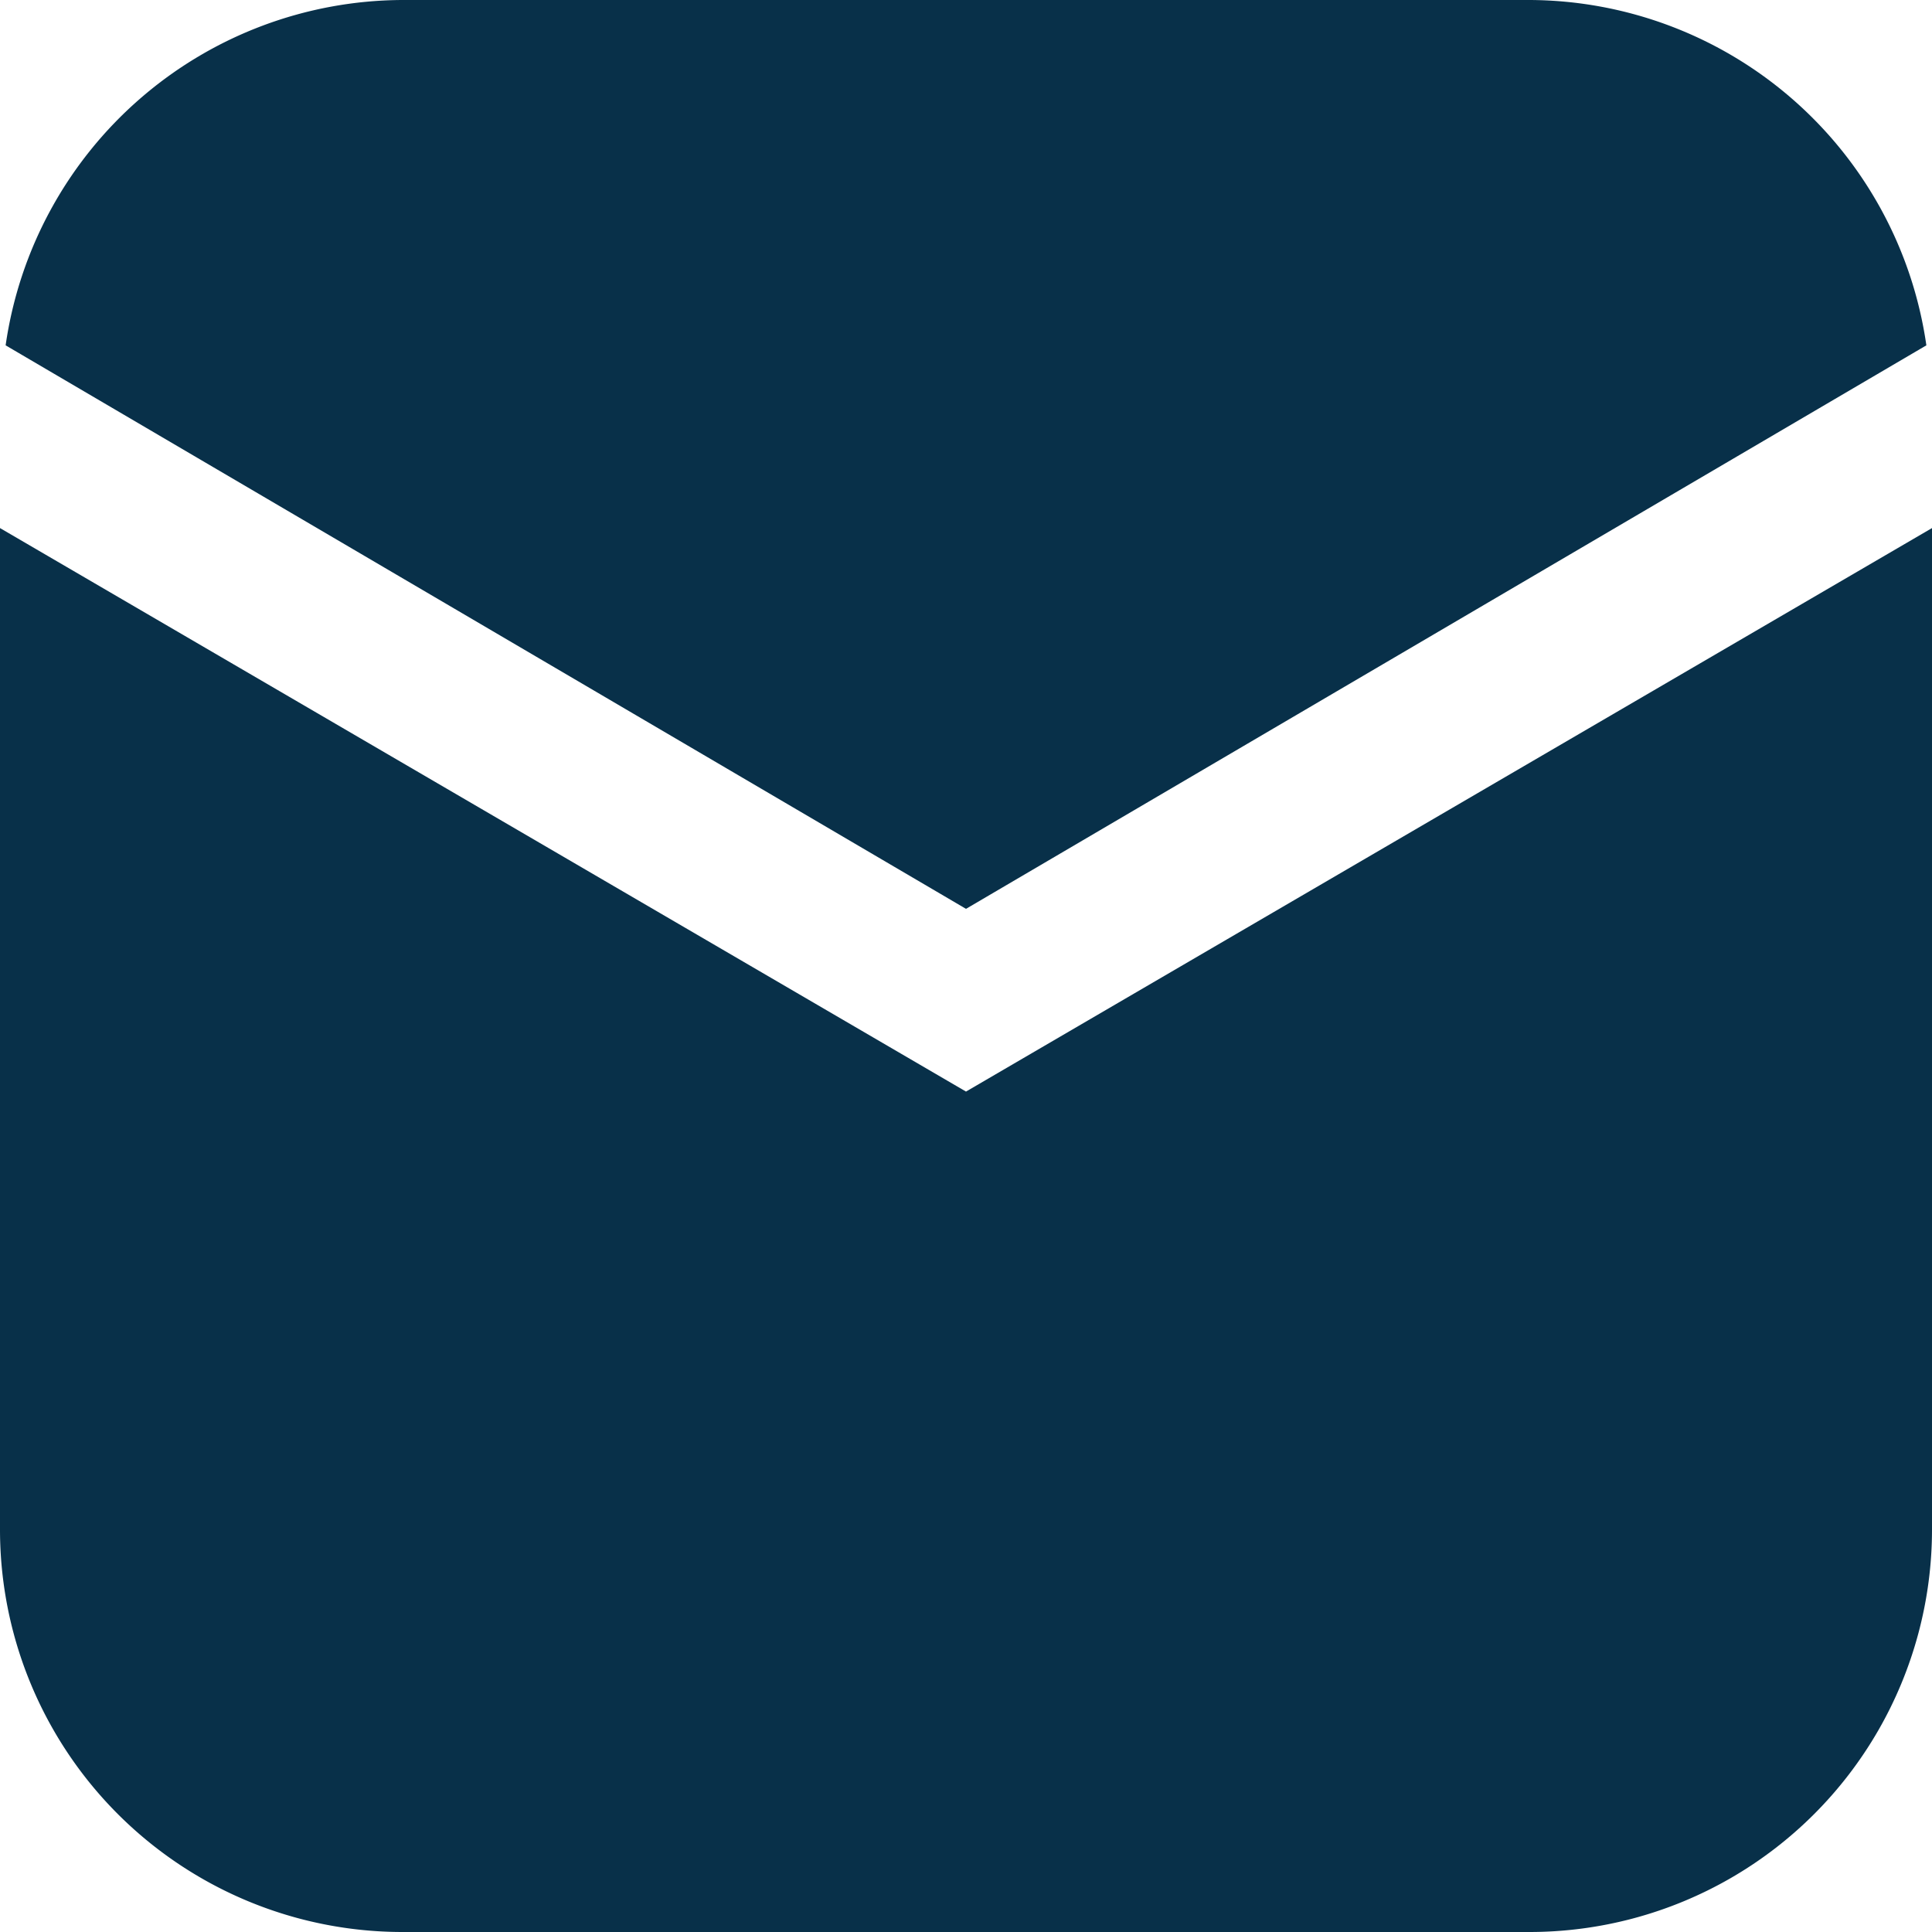
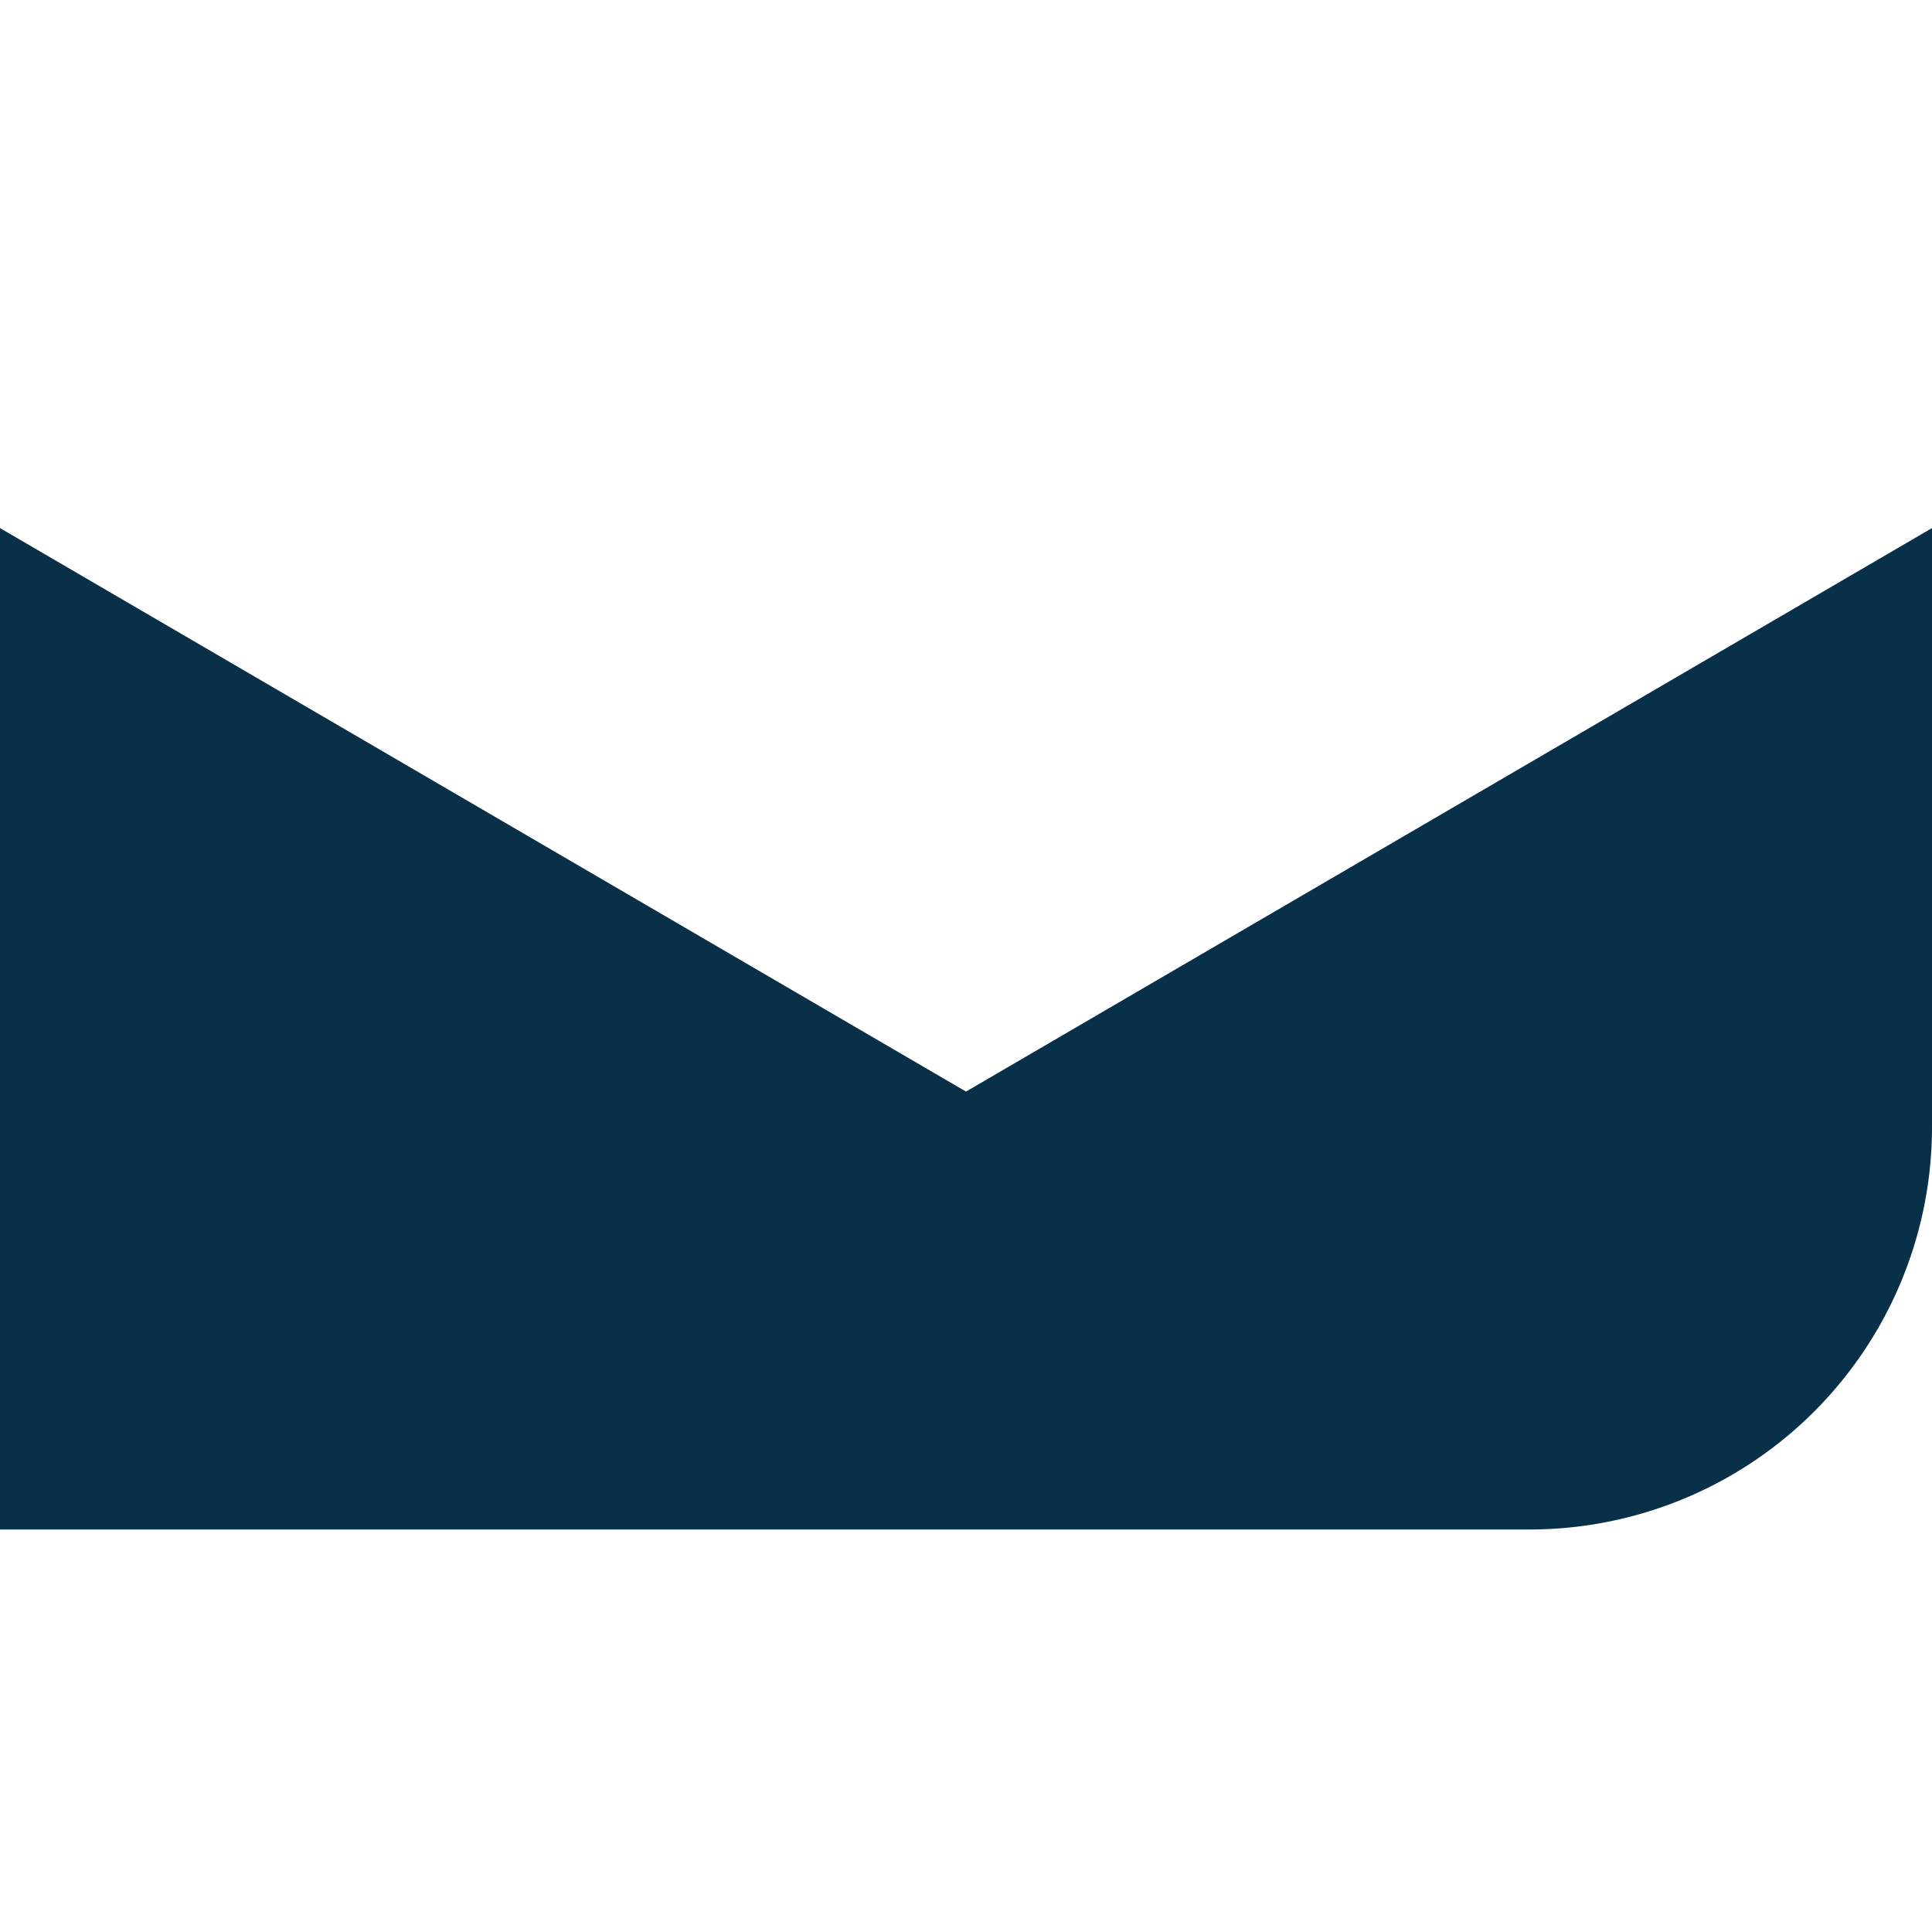
<svg xmlns="http://www.w3.org/2000/svg" viewBox="0 0 24 24">
  <defs>
    <style>.cls-1{fill:#083049;}</style>
  </defs>
  <g id="Layer_2" data-name="Layer 2">
    <g id="Layer_1-2" data-name="Layer 1">
      <g id="Layer_2-2" data-name="Layer 2">
        <g id="Layer_1-2-2" data-name="Layer 1-2">
-           <path class="cls-1" d="M12,13.56l-12-7V19a5,5,0,0,0,5,5H19a5,5,0,0,0,5-5V6.56Z" />
-           <path class="cls-1" d="M23.93,4.29A5,5,0,0,0,19,0H5A5,5,0,0,0,.07,4.29l11.93,7Z" />
+           <path class="cls-1" d="M12,13.56l-12-7V19H19a5,5,0,0,0,5-5V6.56Z" />
        </g>
      </g>
    </g>
  </g>
</svg>